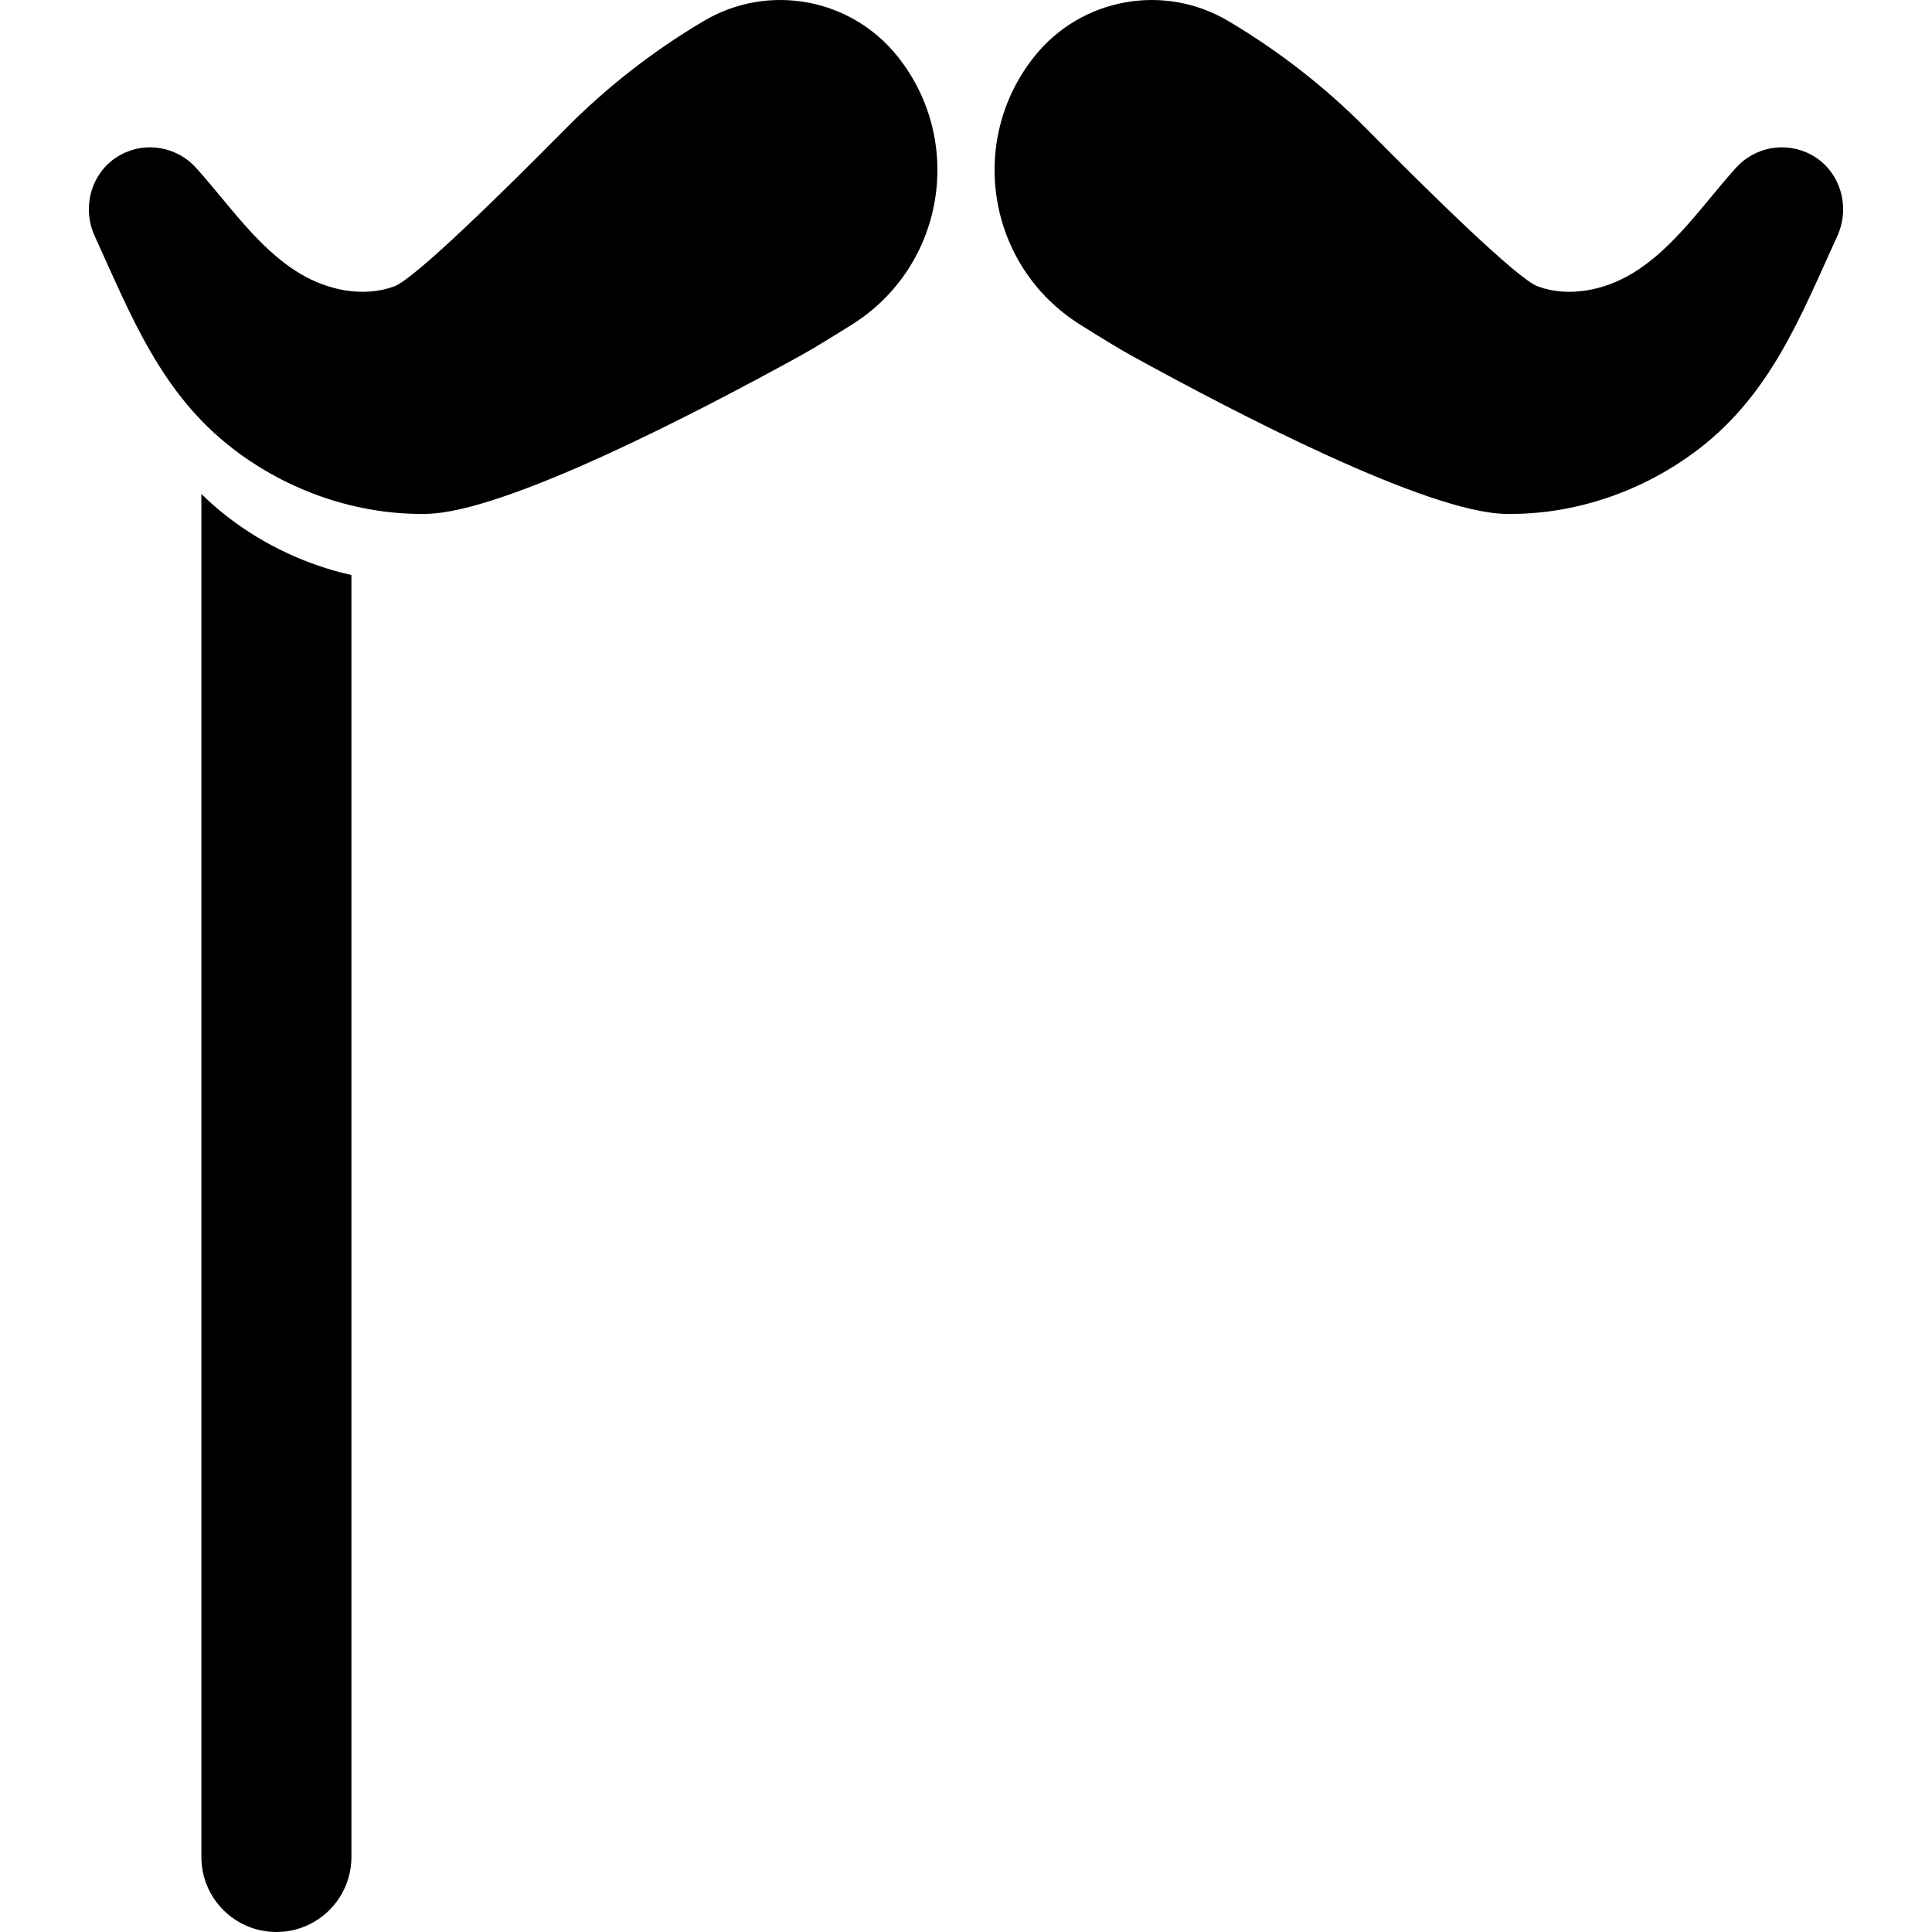
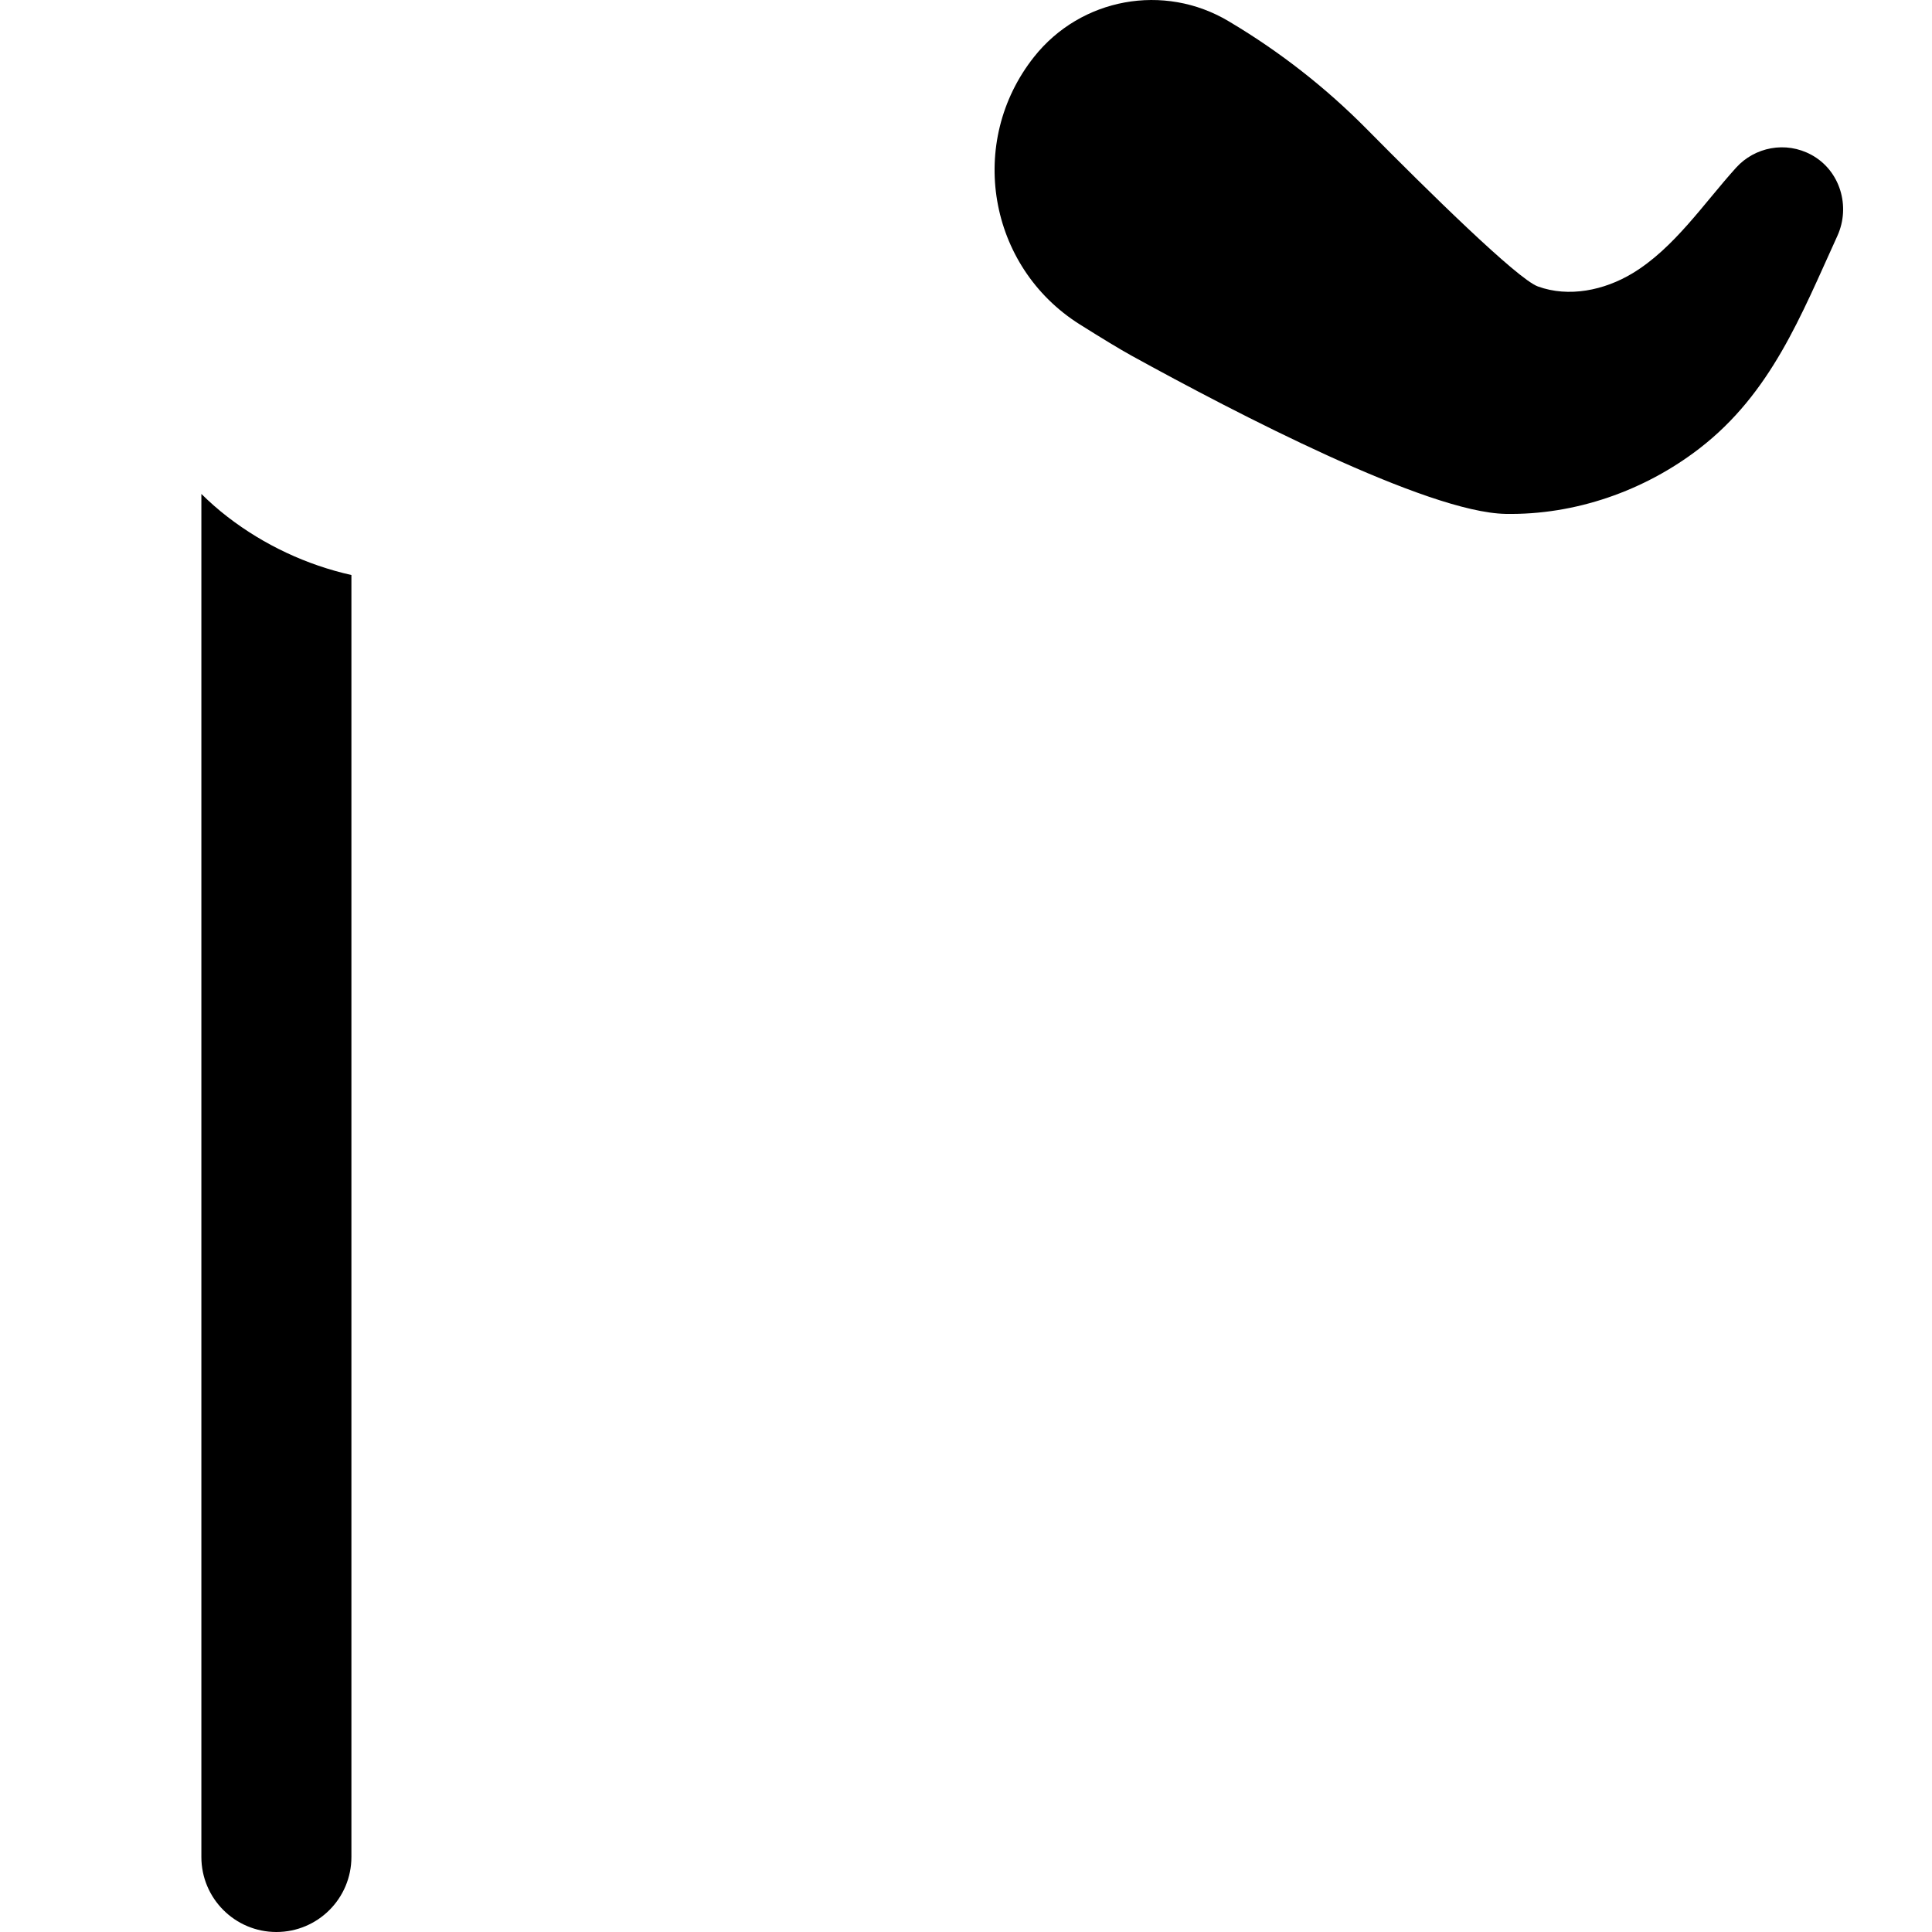
<svg xmlns="http://www.w3.org/2000/svg" version="1.1" id="Layer_1" x="0px" y="0px" viewBox="0 0 512.002 512.002" style="enable-background:new 0 0 512.002 512.002;" xml:space="preserve">
  <g>
    <g>
-       <path d="M237.941,15.046c-12.394-15.609-34.425-19.635-51.54-9.422l-0.486,0.29c-13.17,7.861-25.3,17.348-36.085,28.254    c-16.24,16.421-39.946,39.767-45.386,41.744c-8.18,2.974-17.559,1.032-25.018-3.454c-11.075-6.66-18.948-18.555-27.515-28.028    c-4.903-5.419-13.111-7.135-19.985-3.38c-7.571,4.134-10.42,13.637-6.836,21.484c9.63,21.087,17.518,41.645,36.572,56.333    c14.582,11.24,32.942,17.646,51.352,17.317c20.795-0.372,71.466-26.69,99.11-41.927c3.158-1.74,8.062-4.73,13.72-8.288    C250.197,70.659,255.831,37.573,237.941,15.046z" />
-     </g>
+       </g>
  </g>
  <g>
    <g>
      <path d="M60.335,137c-2.512-1.935-4.816-3.977-6.969-6.103v361.225c0,10.979,8.901,19.881,19.881,19.881    s19.881-8.901,19.881-19.881V152.385C81.265,149.729,69.973,144.428,60.335,137z" />
    </g>
  </g>
  <g>
    <g>
      <path d="M480.075,41.052c-6.875-3.755-15.083-2.04-19.985,3.38c-8.567,9.471-16.44,21.368-27.515,28.028    c-7.459,4.486-16.838,6.428-25.018,3.454c-5.441-1.977-29.148-25.323-45.386-41.744c-10.785-10.907-22.914-20.394-36.085-28.254    l-0.486-0.29c-17.115-10.215-39.146-6.188-51.541,9.419c-17.89,22.526-12.256,55.614,12.097,70.925    c5.659,3.559,10.563,6.547,13.722,8.288c27.645,15.237,78.315,41.555,99.11,41.927c18.409,0.33,36.771-6.077,51.354-17.316    c19.055-14.688,26.942-35.246,36.573-56.333C490.495,54.69,487.647,45.187,480.075,41.052z" />
    </g>
  </g>
  <g>
</g>
  <g>
</g>
  <g>
</g>
  <g>
</g>
  <g>
</g>
  <g>
</g>
  <g>
</g>
  <g>
</g>
  <g>
</g>
  <g>
</g>
  <g>
</g>
  <g>
</g>
  <g>
</g>
  <g>
</g>
  <g>
</g>
</svg>